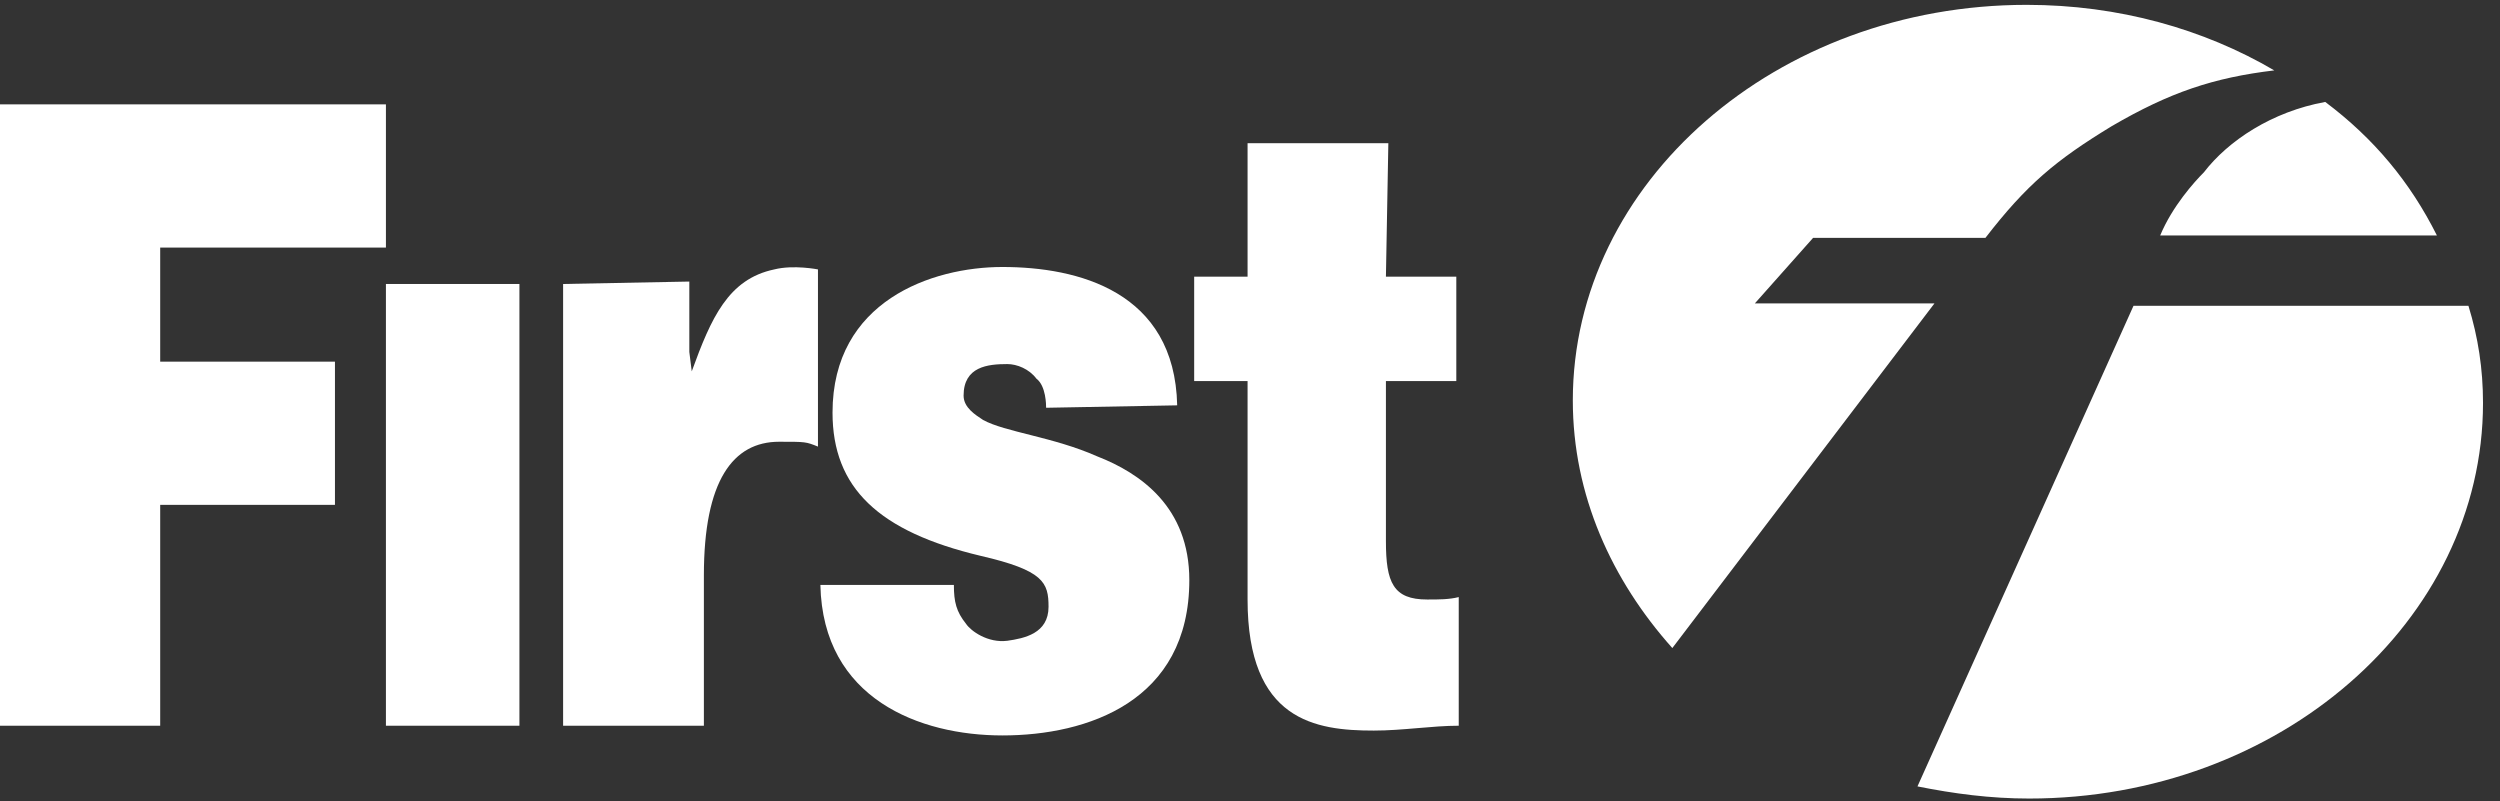
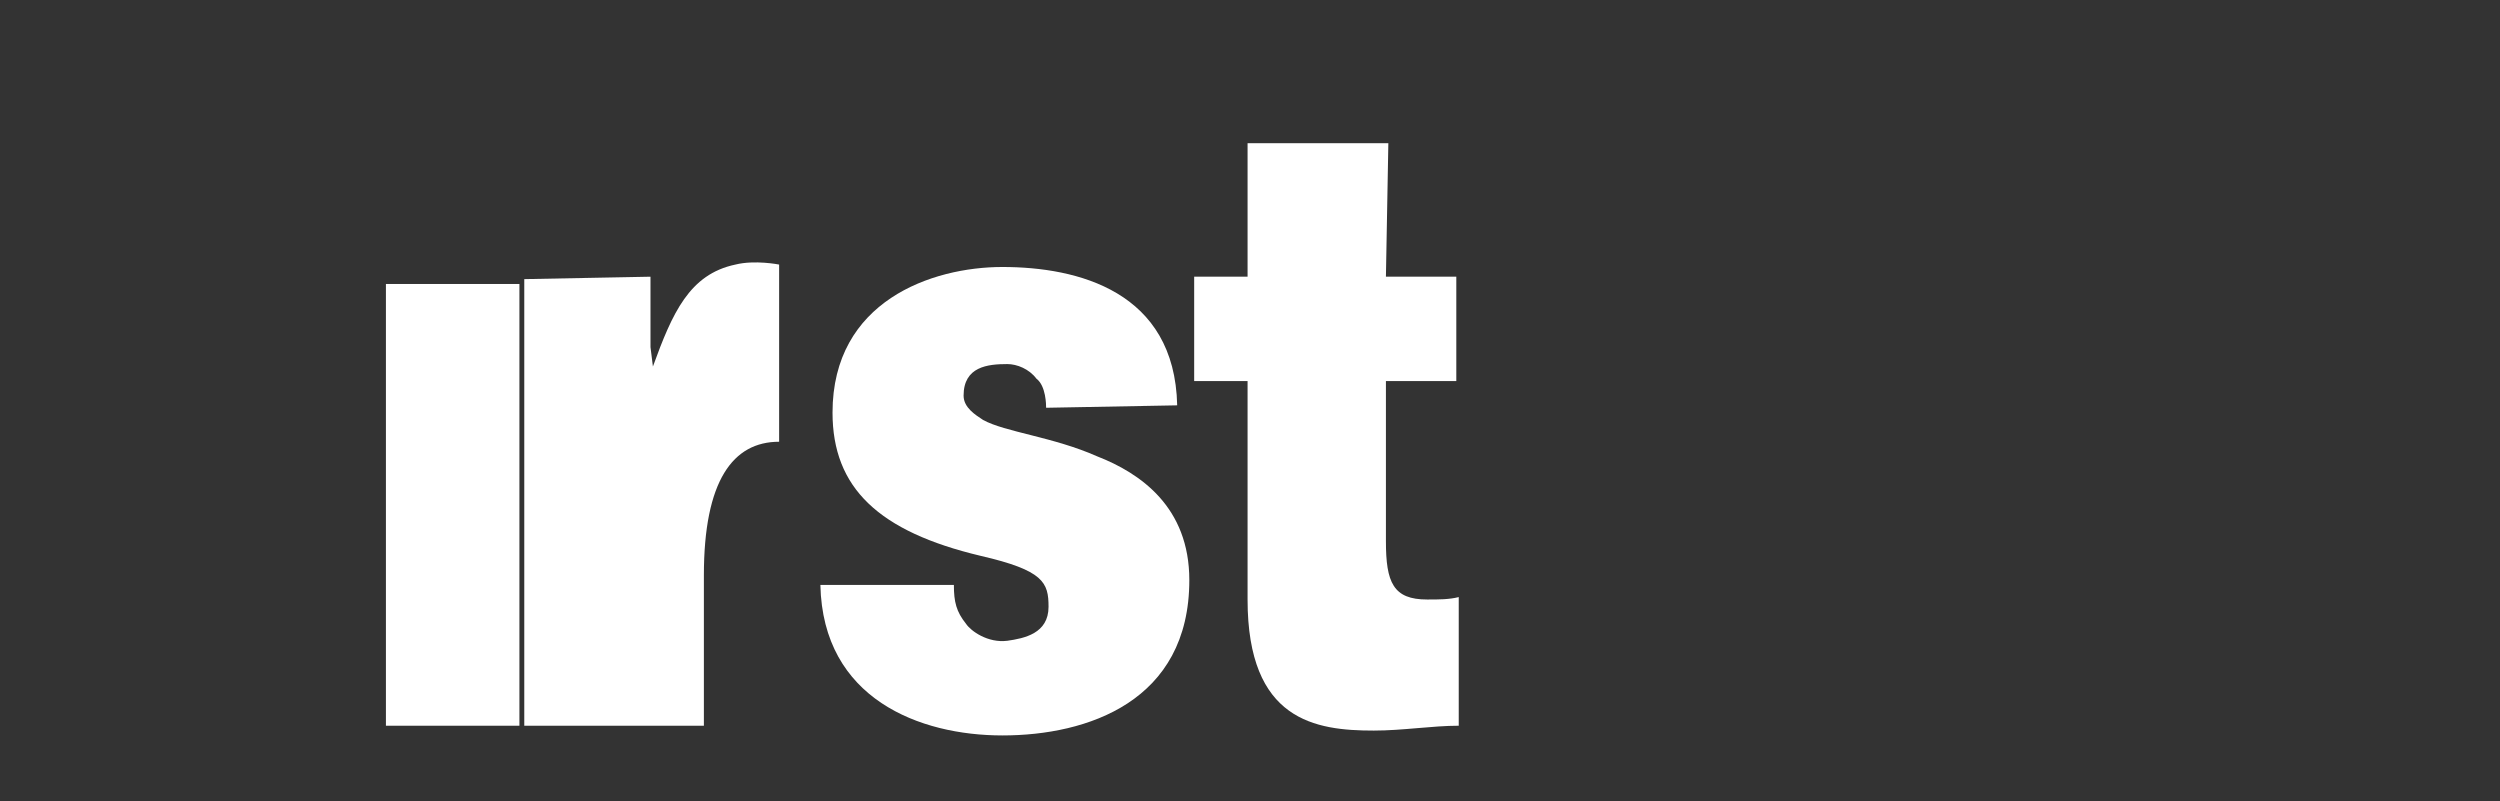
<svg xmlns="http://www.w3.org/2000/svg" version="1.1" id="Layer_1" x="0px" y="0px" viewBox="0 0 103 33" style="enable-background:new 0 0 103 33;" xml:space="preserve">
  <rect x="0" y="0" width="103" height="33" fill="#333333" stroke="none" />
  <style type="text/css">
	.st0{fill:#FFFFFF;}
	.st1{fill-rule:evenodd;clip-rule:evenodd;fill:#FFFFFF;}
</style>
-   <polyline class="st0" points="0,29.9 6.6,29.9 6.6,20.8 13.8,20.8 13.8,14.9 6.6,14.9 6.6,10.2 15.9,10.2 15.9,4.3 0,4.3 0,29.9 " />
  <rect x="15.9" y="11.7" class="st0" width="5.5" height="18.2" />
  <path class="st0" d="M48.5,16.7c-0.1-4.7-4.1-5.7-7.2-5.7c-2.9,0-7,1.4-7,6c0,3.1,1.9,4.9,6.1,5.9c2.6,0.6,2.8,1.1,2.8,2.1  c0,1.1-1,1.3-1.7,1.4c-0.8,0.1-1.5-0.4-1.7-0.7c-0.4-0.5-0.5-0.9-0.5-1.6h-5.5c0.1,4.7,4.1,6.2,7.5,6.2c3.5,0,7.7-1.4,7.7-6.4  c0-3-2-4.4-3.8-5.1c-1.8-0.8-3.8-1-4.7-1.5c-0.3-0.2-0.8-0.5-0.8-1c0-1.2,1-1.3,1.8-1.3c0.4,0,0.9,0.2,1.2,0.6  c0.4,0.3,0.4,1.1,0.4,1.2L48.5,16.7" />
  <path class="st0" d="M57.2,5.9h-5.8v5.5l-2.2,0v4.3h2.2v9c0,5,2.8,5.4,5.2,5.4c1.2,0,2.4-0.2,3.5-0.2v-5.3c-0.4,0.1-0.8,0.1-1.3,0.1  c-1.4,0-1.7-0.7-1.7-2.4v-6.6h2.9v-4.3h-2.9L57.2,5.9" />
-   <path class="st0" d="M23.2,29.9h5.8v-6.2c0-3.9,1.2-5.5,3.1-5.5c1.1,0,1.1,0,1.6,0.2v-7.3c0,0-1-0.2-1.8,0c-1.9,0.4-2.6,2-3.4,4.2  l-0.1-0.8v-2.9l-5.2,0.1V29.9" />
-   <path class="st1" d="M101.7,12.6c0.4,1.3,0.6,2.6,0.6,4c0,9-8.4,16.3-18.7,16.3c-1.6,0-3.1-0.2-4.6-0.5l8.9-19.8L101.7,12.6   M95.8,4.2c2,1.5,3.5,3.3,4.6,5.5H89c0.5-1.2,1.4-2.2,1.8-2.6C91.8,5.8,93.6,4.6,95.8,4.2z M64.8,16.5c0-9,8.4-16.3,18.7-16.3  c3.8,0,7.3,1,10.2,2.7c-2.5,0.3-4.3,0.9-6.7,2.3c-2.3,1.4-3.5,2.4-5.2,4.6h-7.1l-2.4,2.7h7.4L68.9,26.7  C66.4,23.9,64.8,20.4,64.8,16.5z" />
+   <path class="st0" d="M23.2,29.9h5.8v-6.2c0-3.9,1.2-5.5,3.1-5.5v-7.3c0,0-1-0.2-1.8,0c-1.9,0.4-2.6,2-3.4,4.2  l-0.1-0.8v-2.9l-5.2,0.1V29.9" />
</svg>